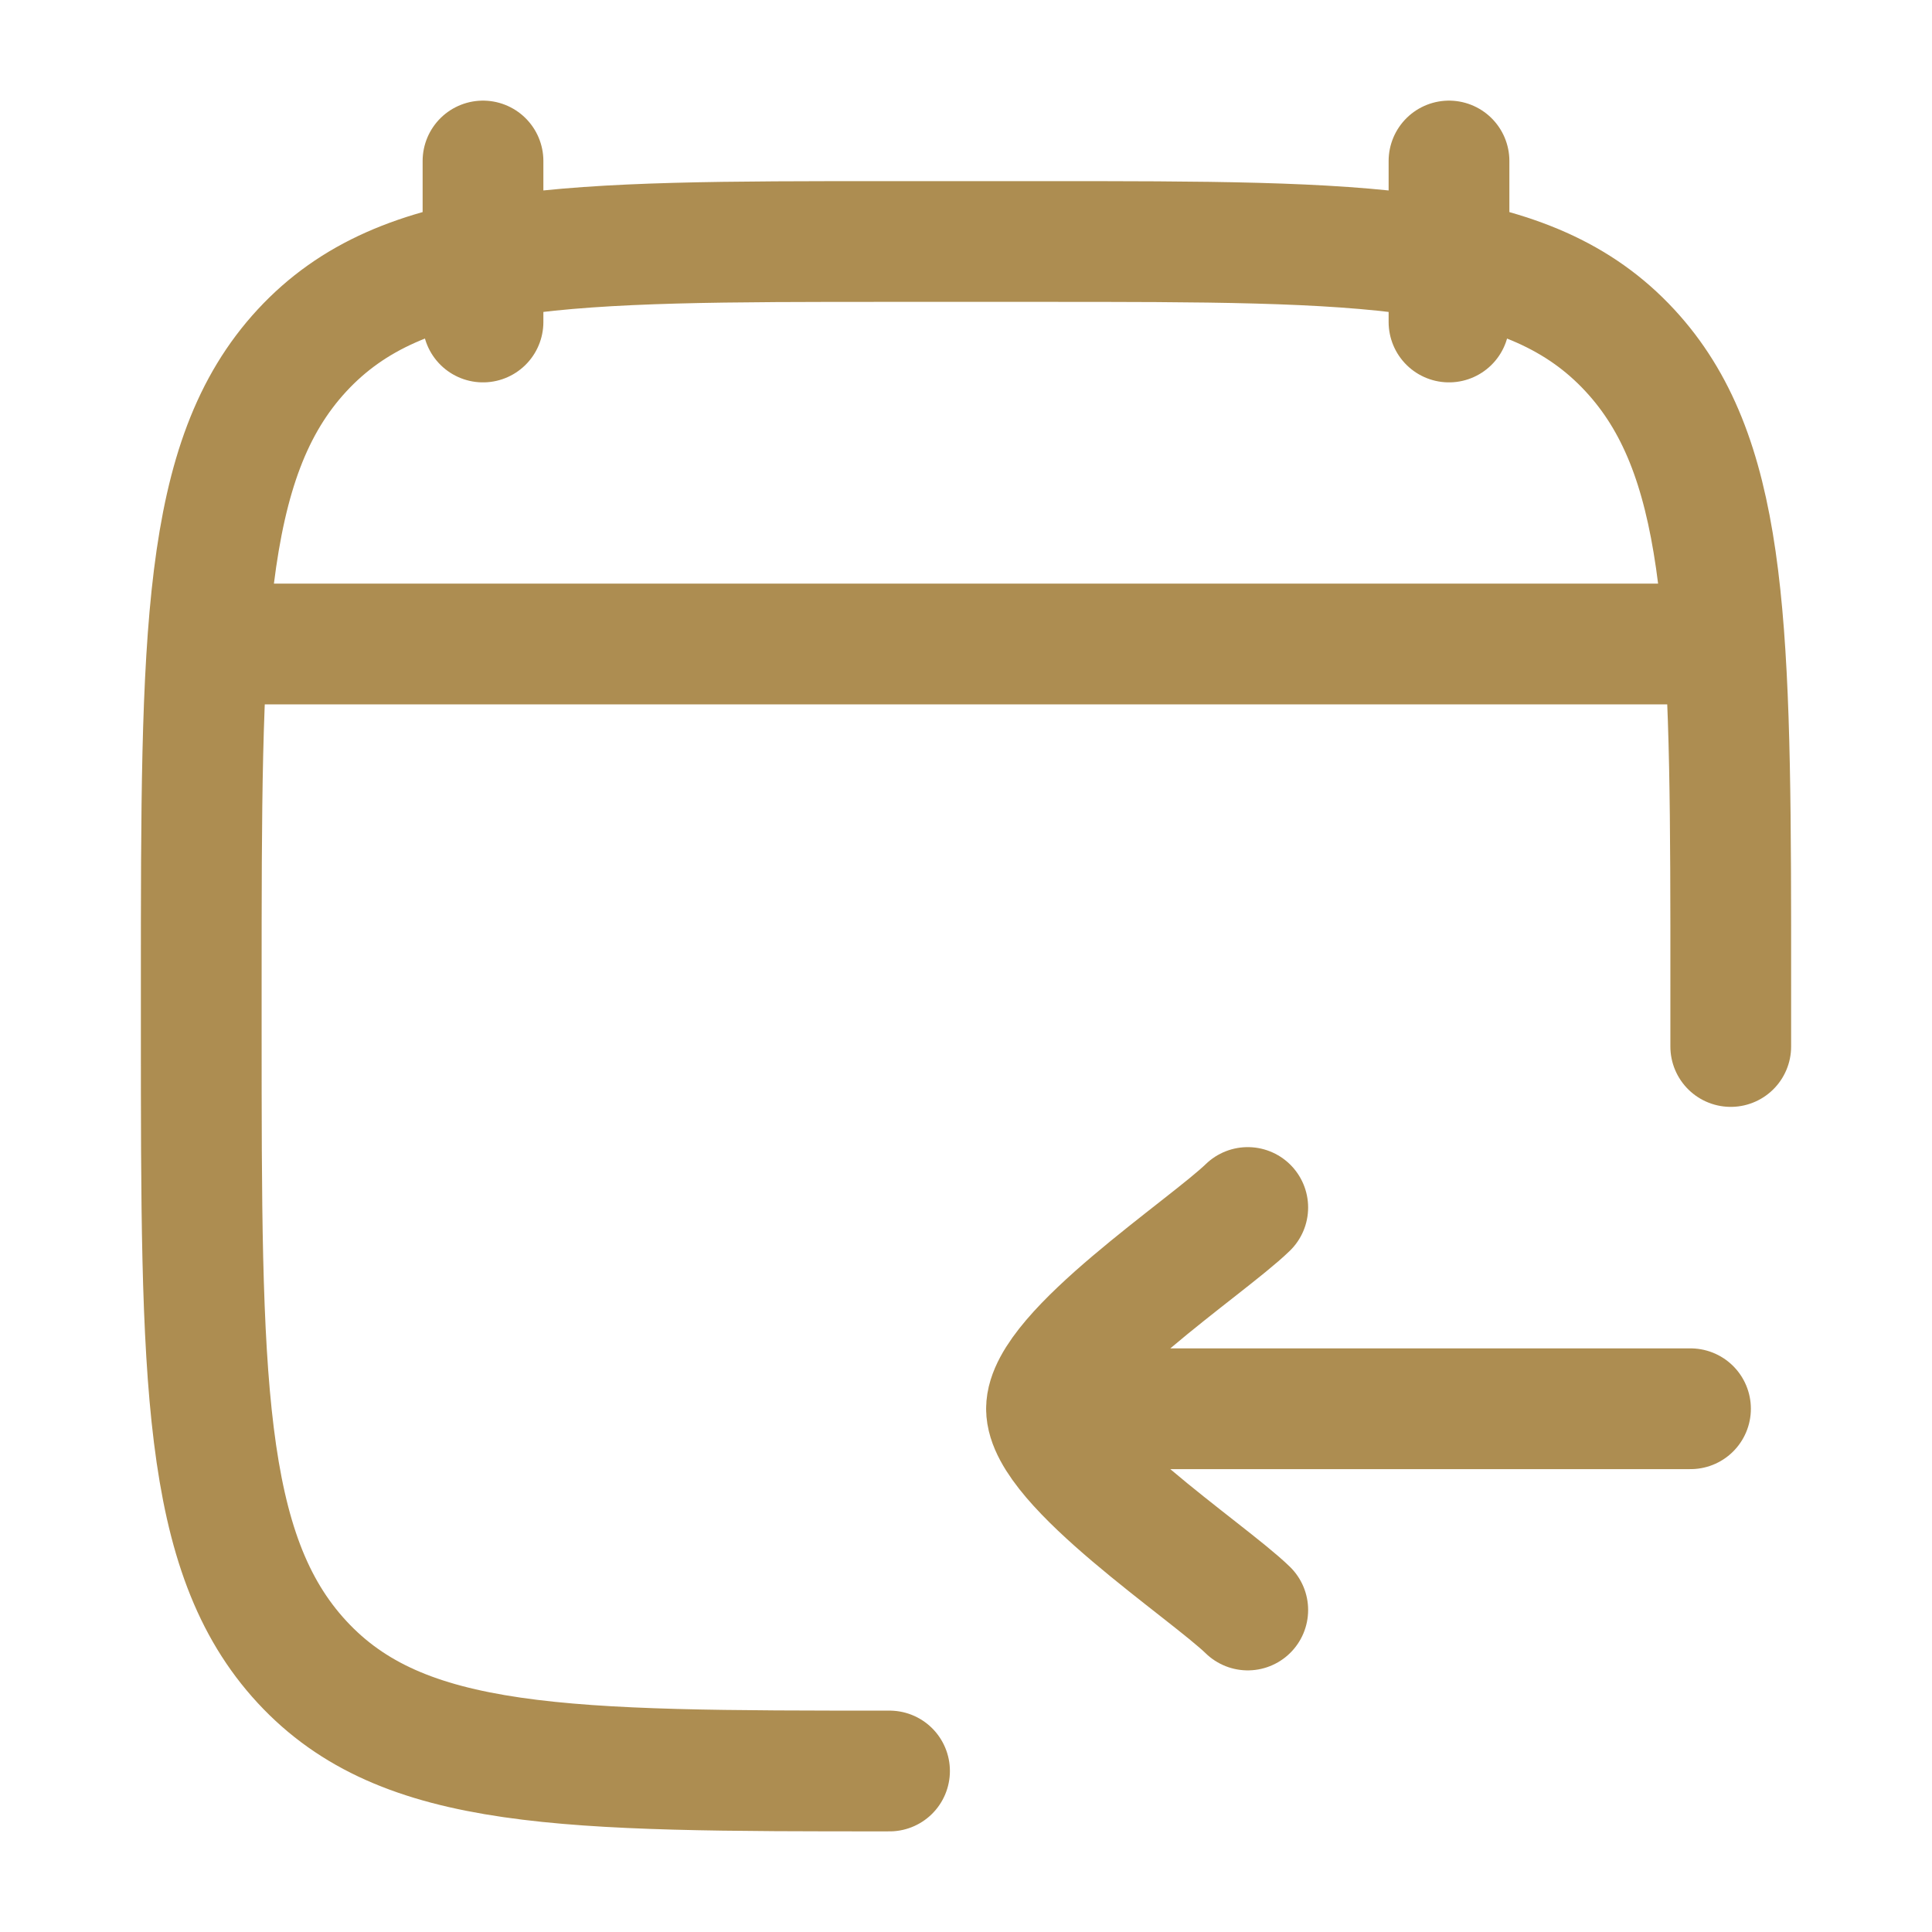
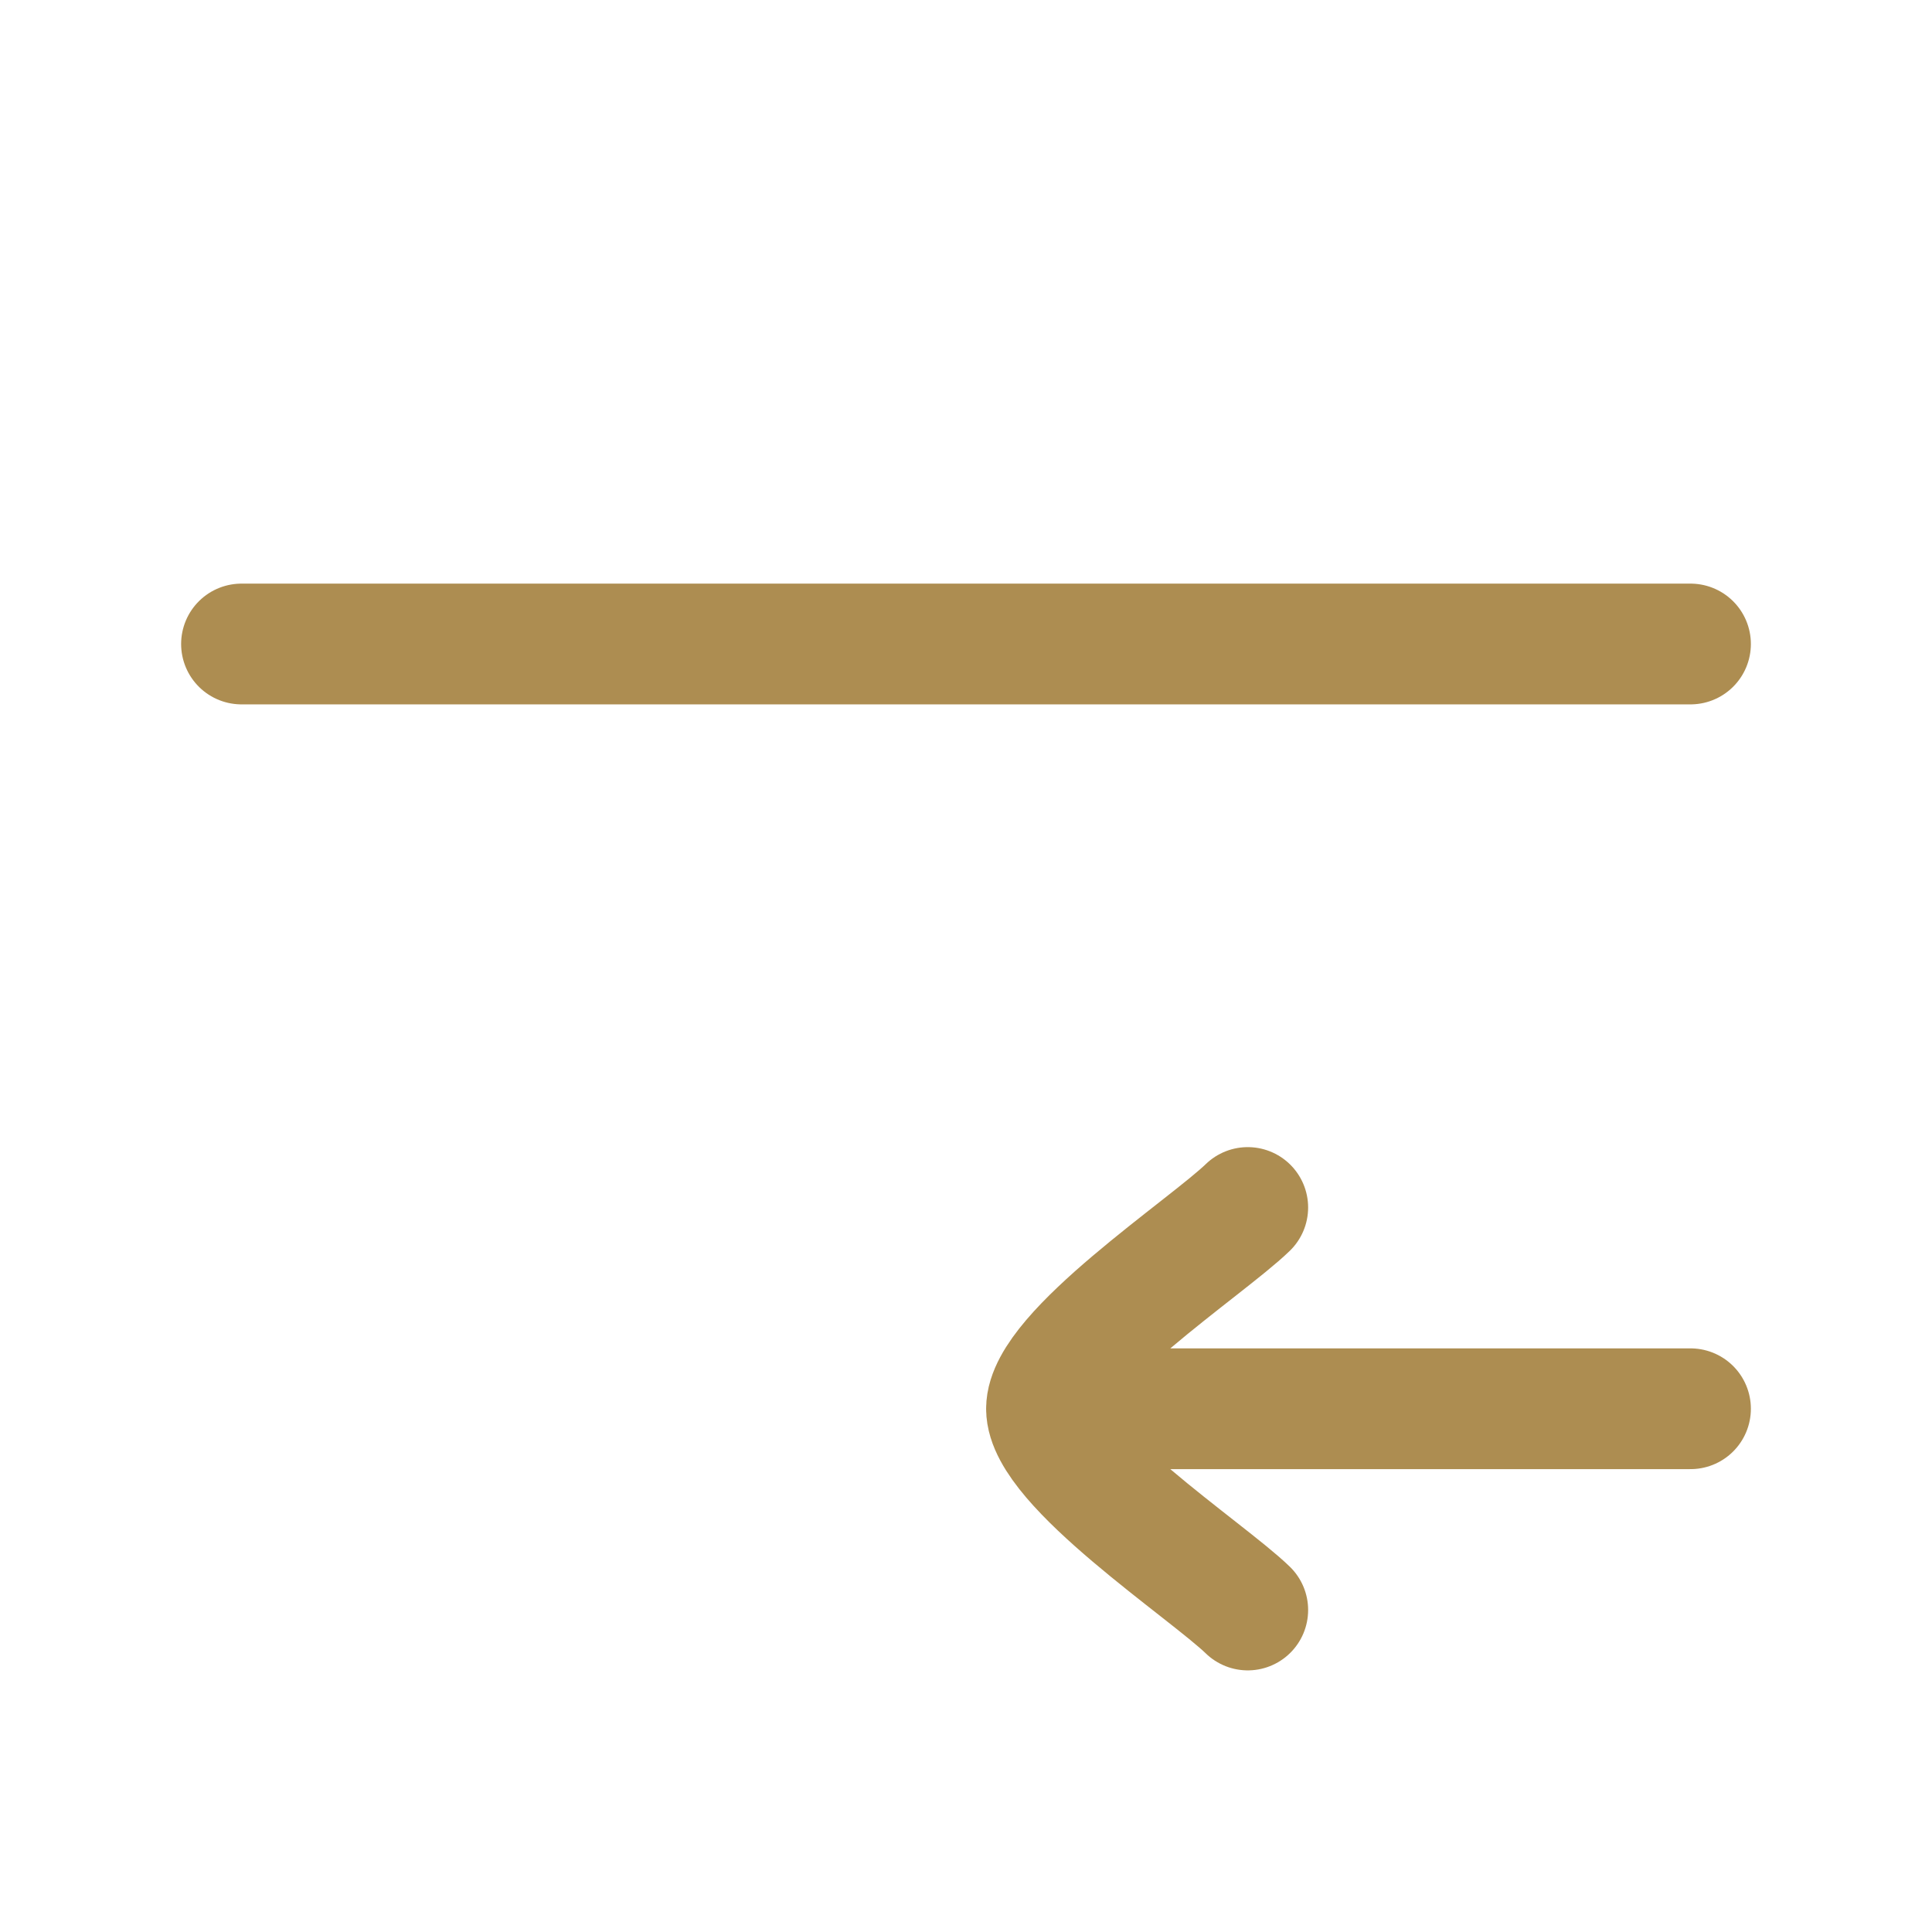
<svg xmlns="http://www.w3.org/2000/svg" width="48" height="48" viewBox="0 0 24 24" fill="rgb(173, 141, 81)">
  <g fill="none" stroke="rgb(173, 141, 81)" stroke-linecap="round" stroke-linejoin="round" stroke-width="1.5" color="currentColor">
-     <path d="M18 2v2M6 2v2m5.05 18c-4.03 0-6.046 0-7.298-1.354C2.5 19.293 2.5 17.114 2.5 12.756v-.513c0-4.357 0-6.536 1.252-7.89C5.004 3 7.02 3 11.05 3h1.9c4.03 0 6.046 0 7.298 1.354c1.179 1.274 1.248 3.28 1.252 7.146V13" />
    <path d="M13 17.5h8m-8 0c0 .7 1.994 2.009 2.5 2.5M13 17.5c0-.7 1.994-2.008 2.5-2.5M3 8h18" />
  </g>
</svg>